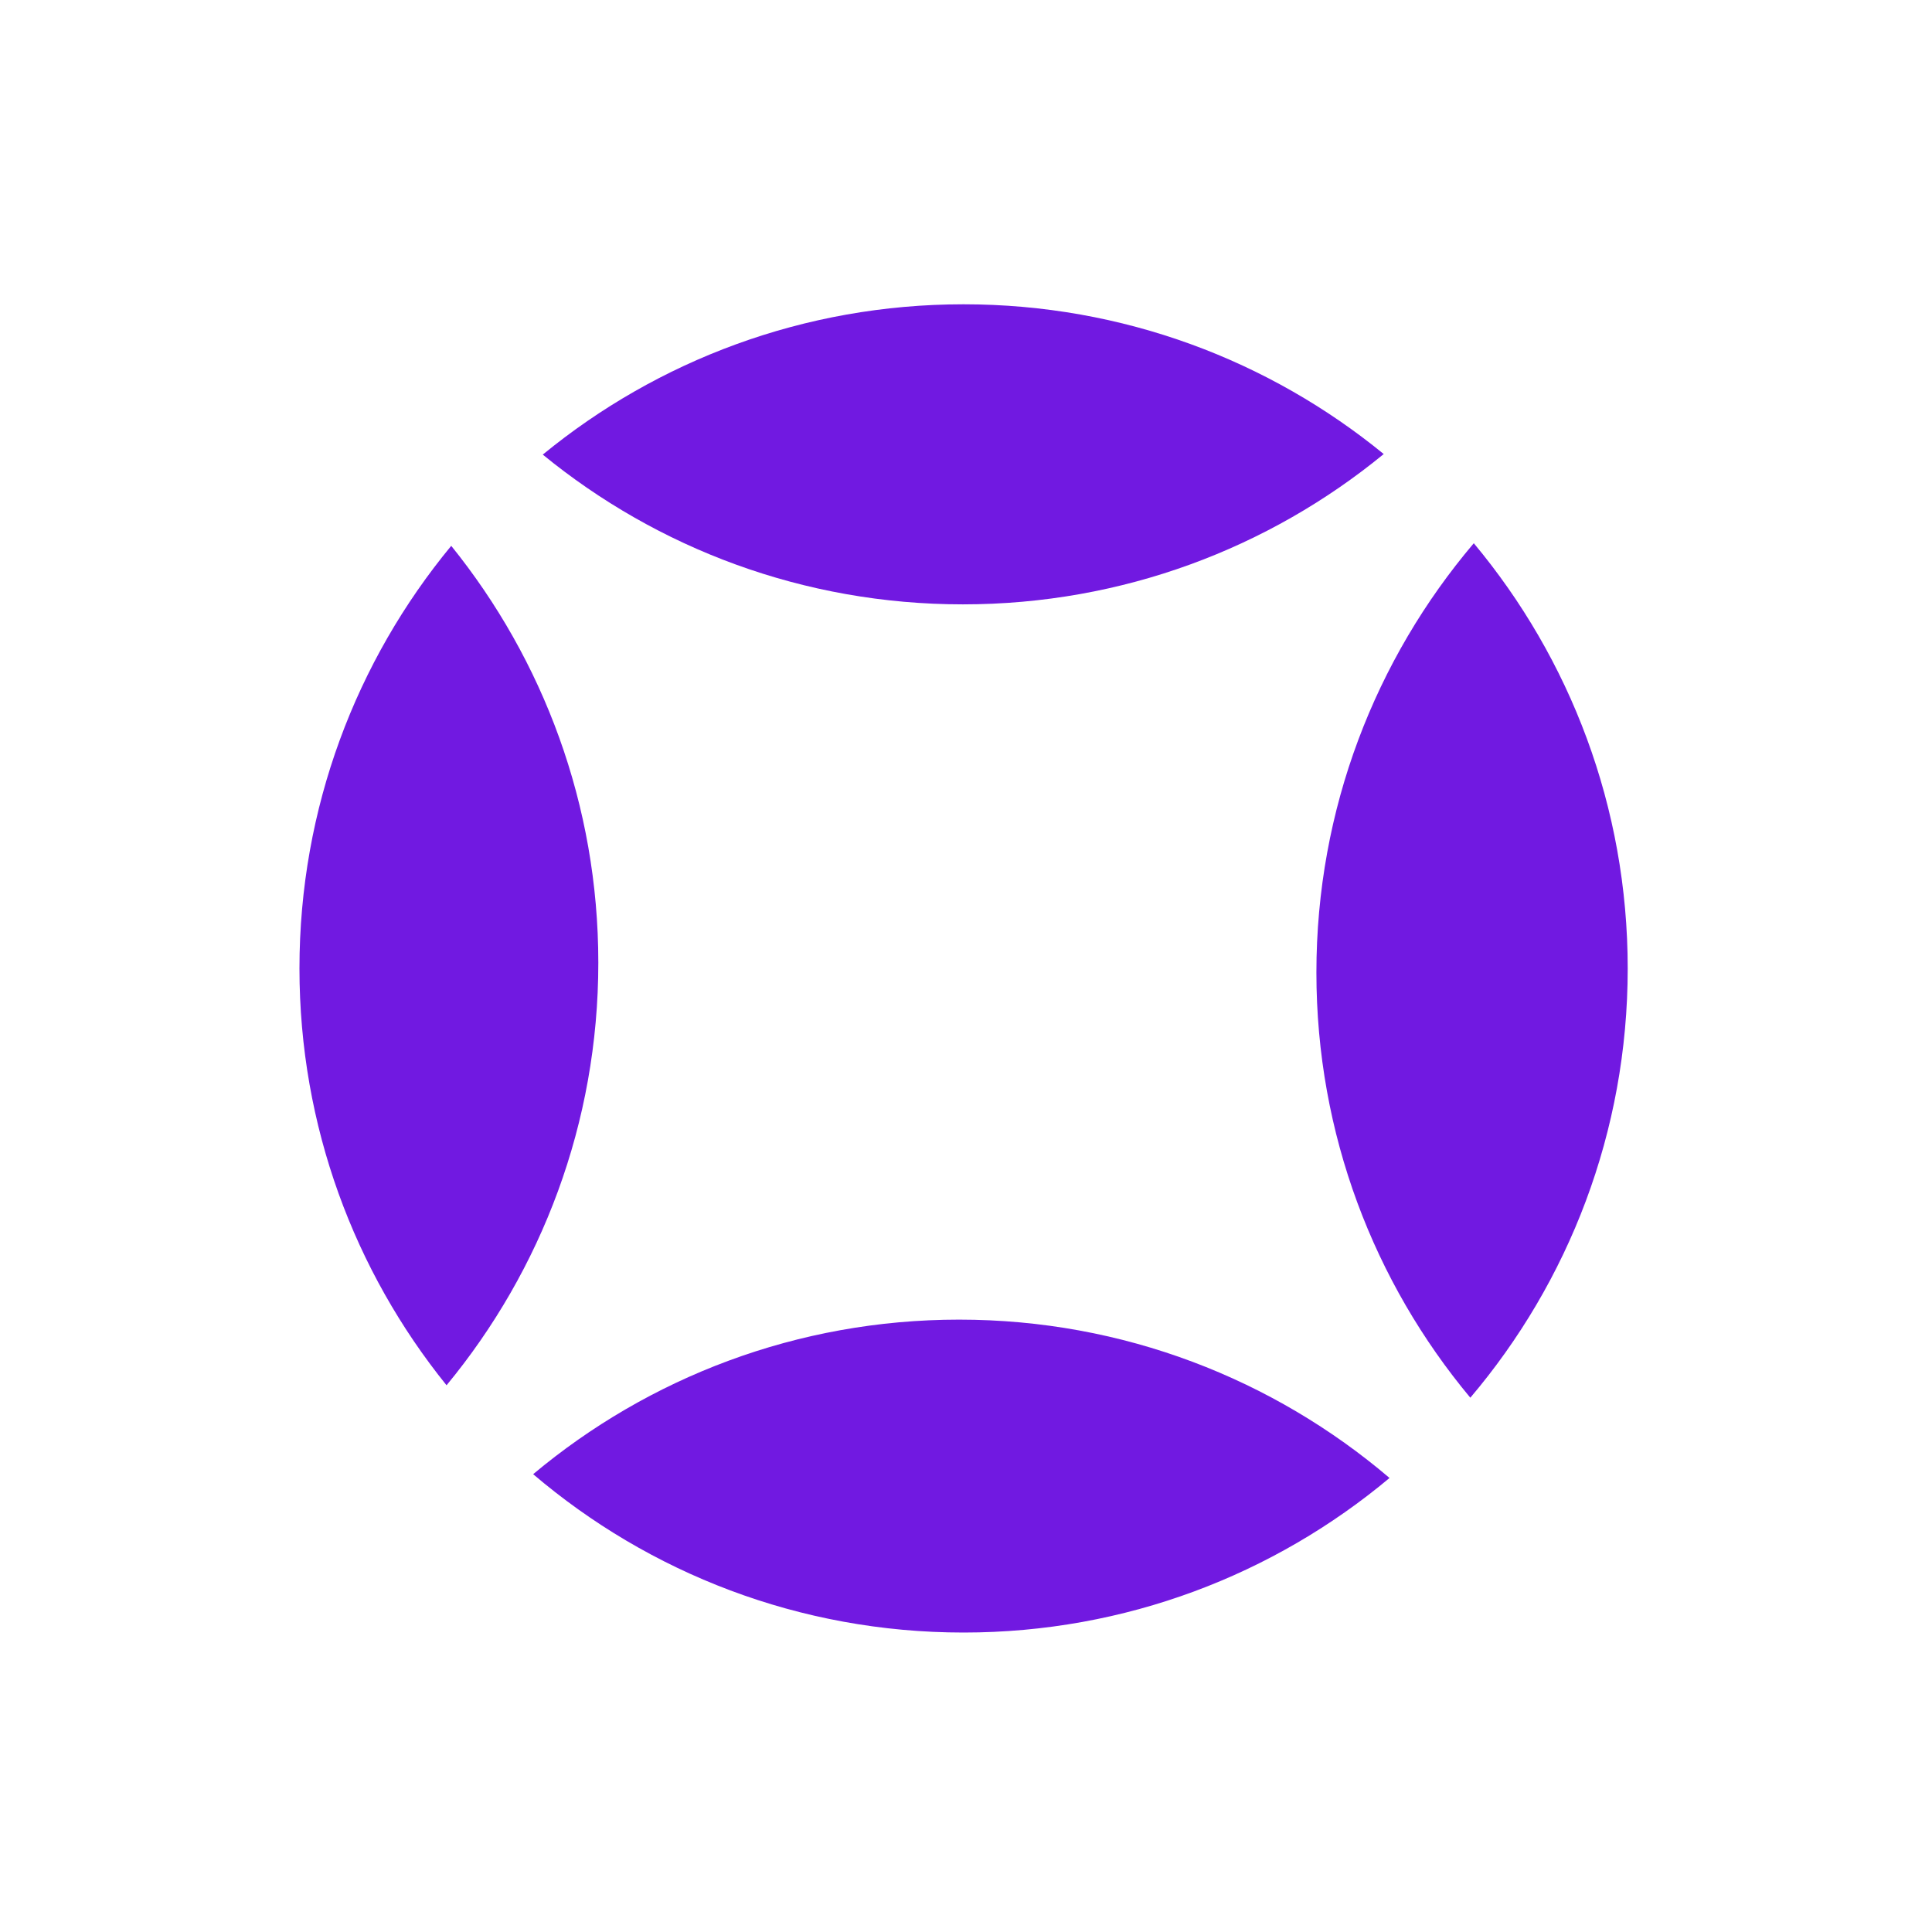
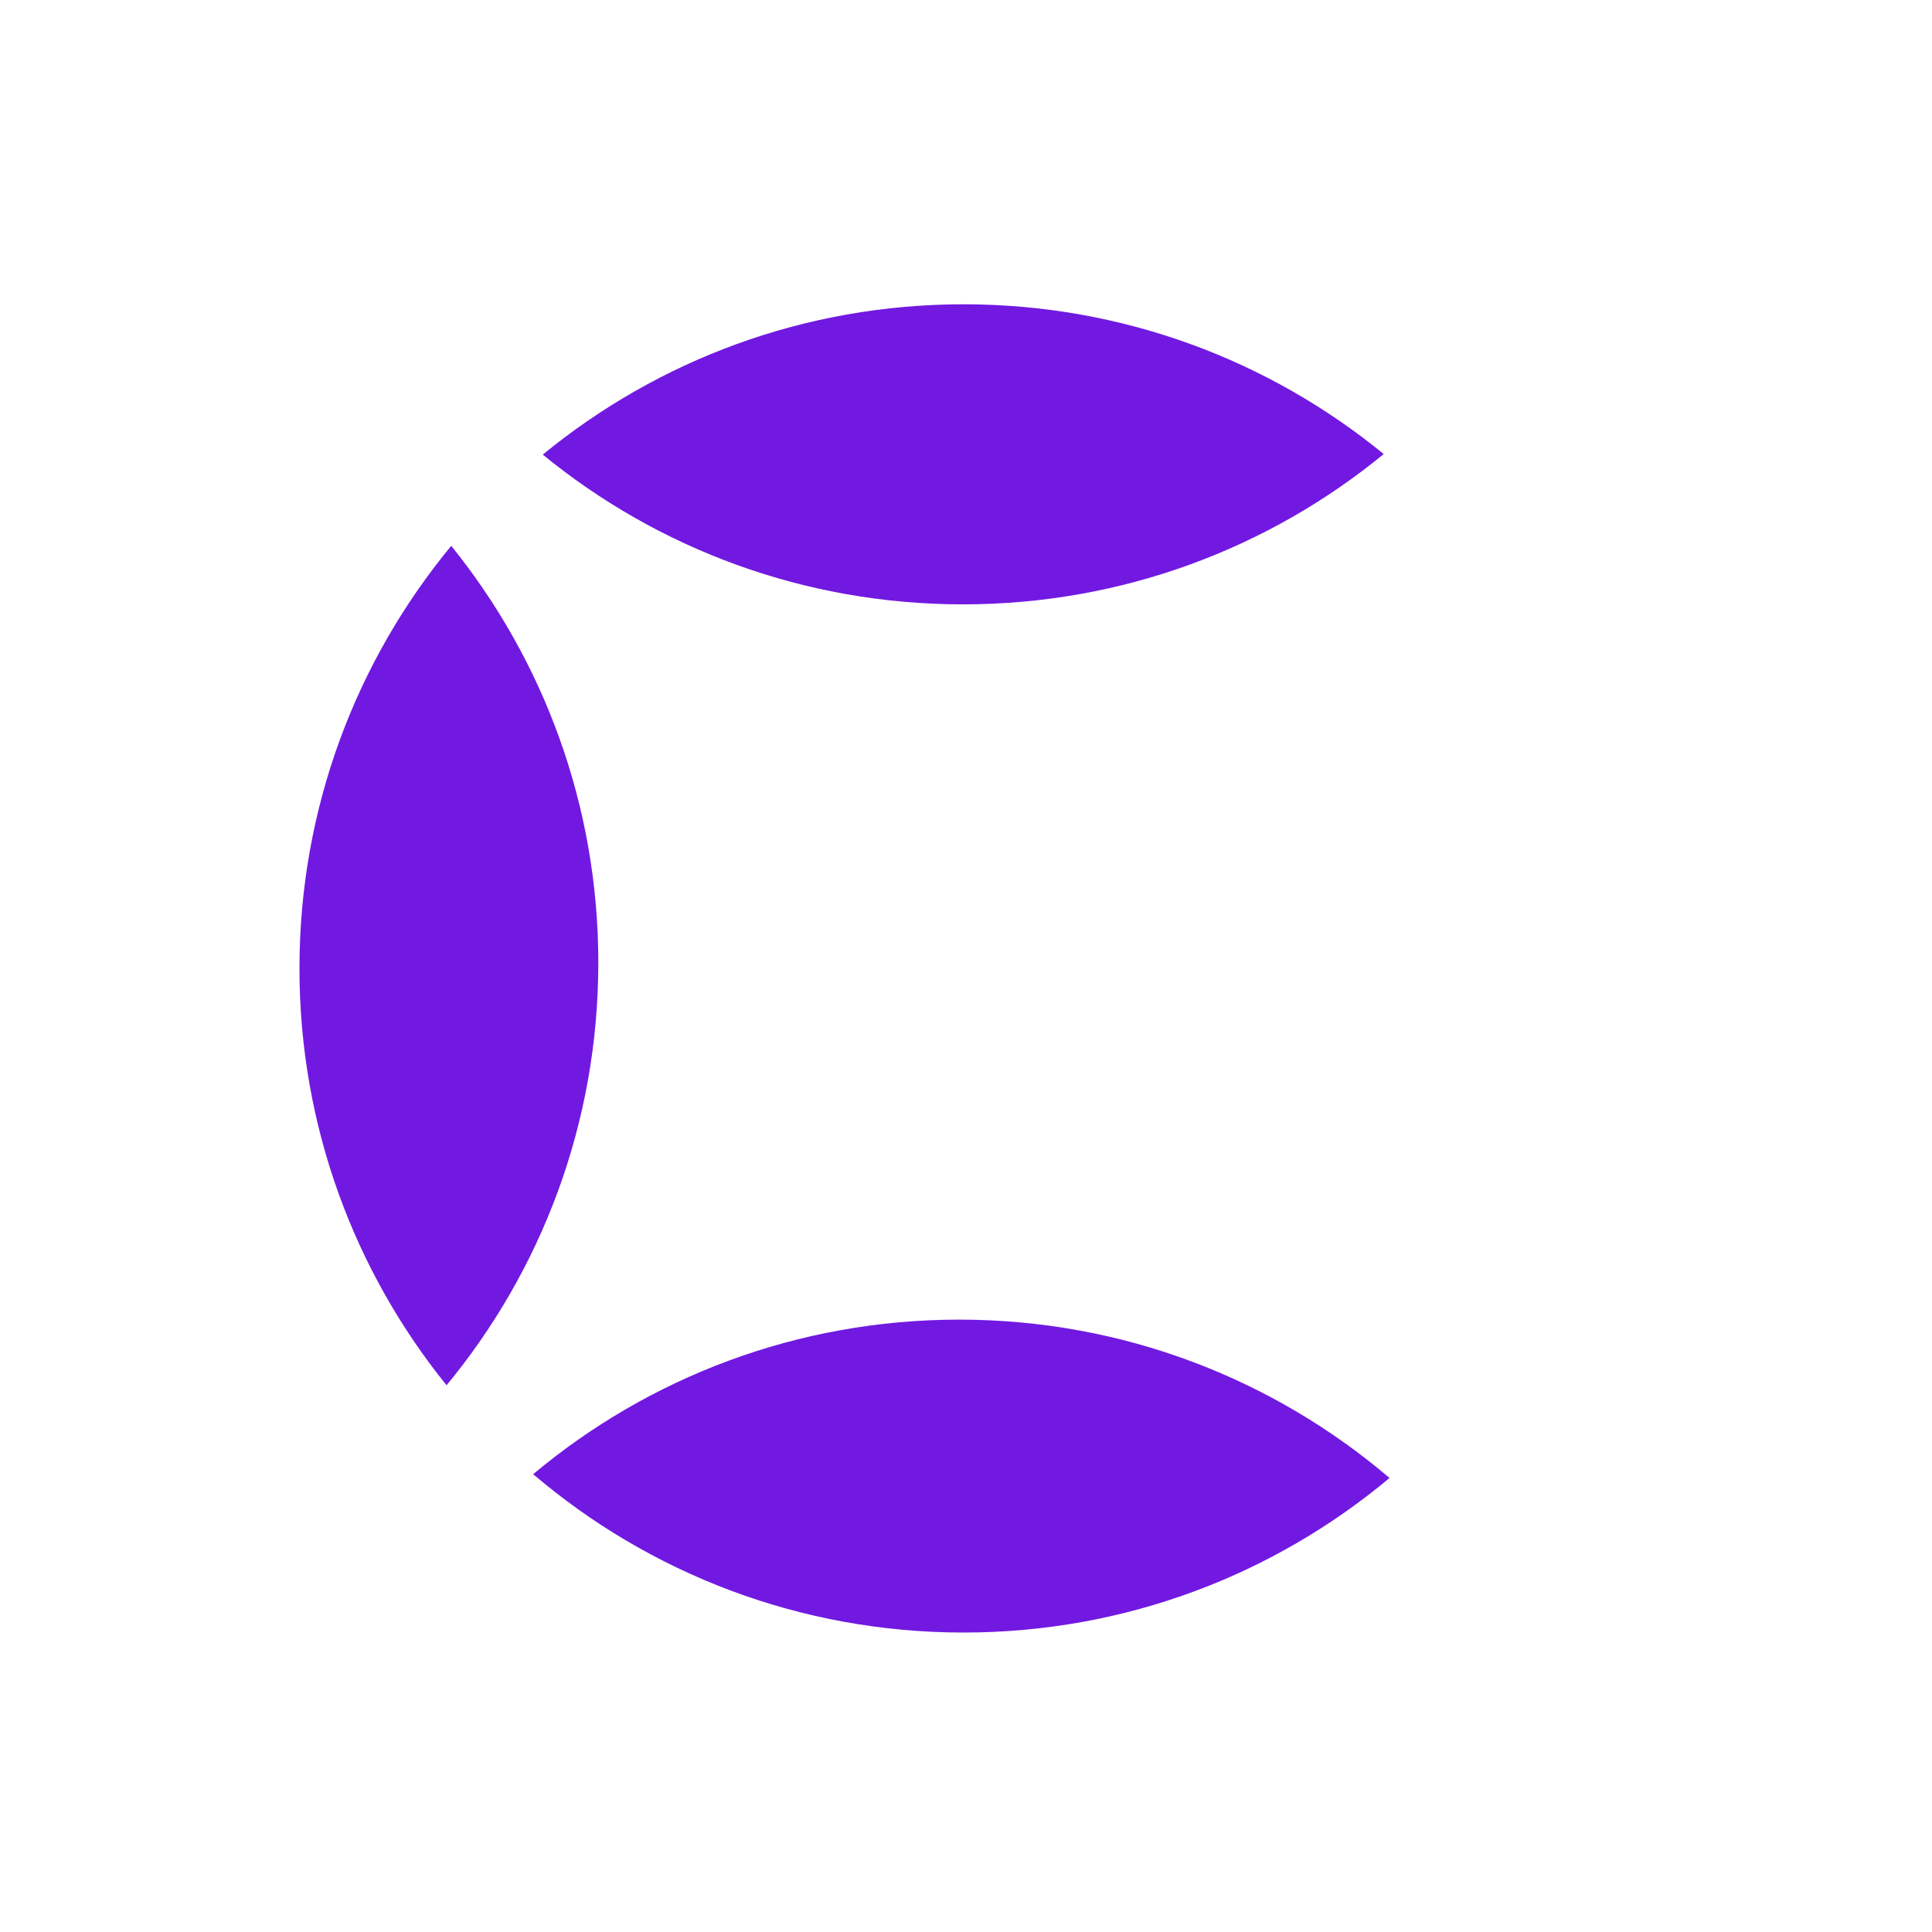
<svg xmlns="http://www.w3.org/2000/svg" width="400" height="400" viewBox="0 0 400 400" fill="none">
  <path fill-rule="evenodd" clip-rule="evenodd" d="M286.486 94.007C262.768 113.456 232.428 125.127 199.361 125.127C166.36 125.127 136.073 113.501 112.375 94.121C136.094 74.672 166.434 63 199.5 63C232.502 63 262.788 74.626 286.486 94.007Z" fill="#7119E1" />
  <path fill-rule="evenodd" clip-rule="evenodd" d="M287.688 305.999C263.816 325.975 233.063 338 199.501 338C165.501 338 134.384 325.66 110.384 305.214C134.256 285.238 165.009 273.214 198.571 273.214C232.57 273.214 263.687 285.554 287.688 305.999Z" fill="#7119E1" />
-   <path fill-rule="evenodd" clip-rule="evenodd" d="M305.132 112.471C325.028 136.32 337 167.012 337 200.5C337 234.388 324.741 265.412 304.415 289.381C284.518 265.531 272.547 234.839 272.547 201.352C272.547 167.464 284.806 136.439 305.132 112.471Z" fill="#7119E1" />
  <path fill-rule="evenodd" clip-rule="evenodd" d="M93.421 113.01C112.469 136.606 123.875 166.629 123.875 199.316C123.875 232.552 112.083 263.034 92.454 286.806C73.406 263.209 62 233.186 62 200.5C62 167.264 73.792 136.782 93.421 113.01Z" fill="#7119E1" />
</svg>